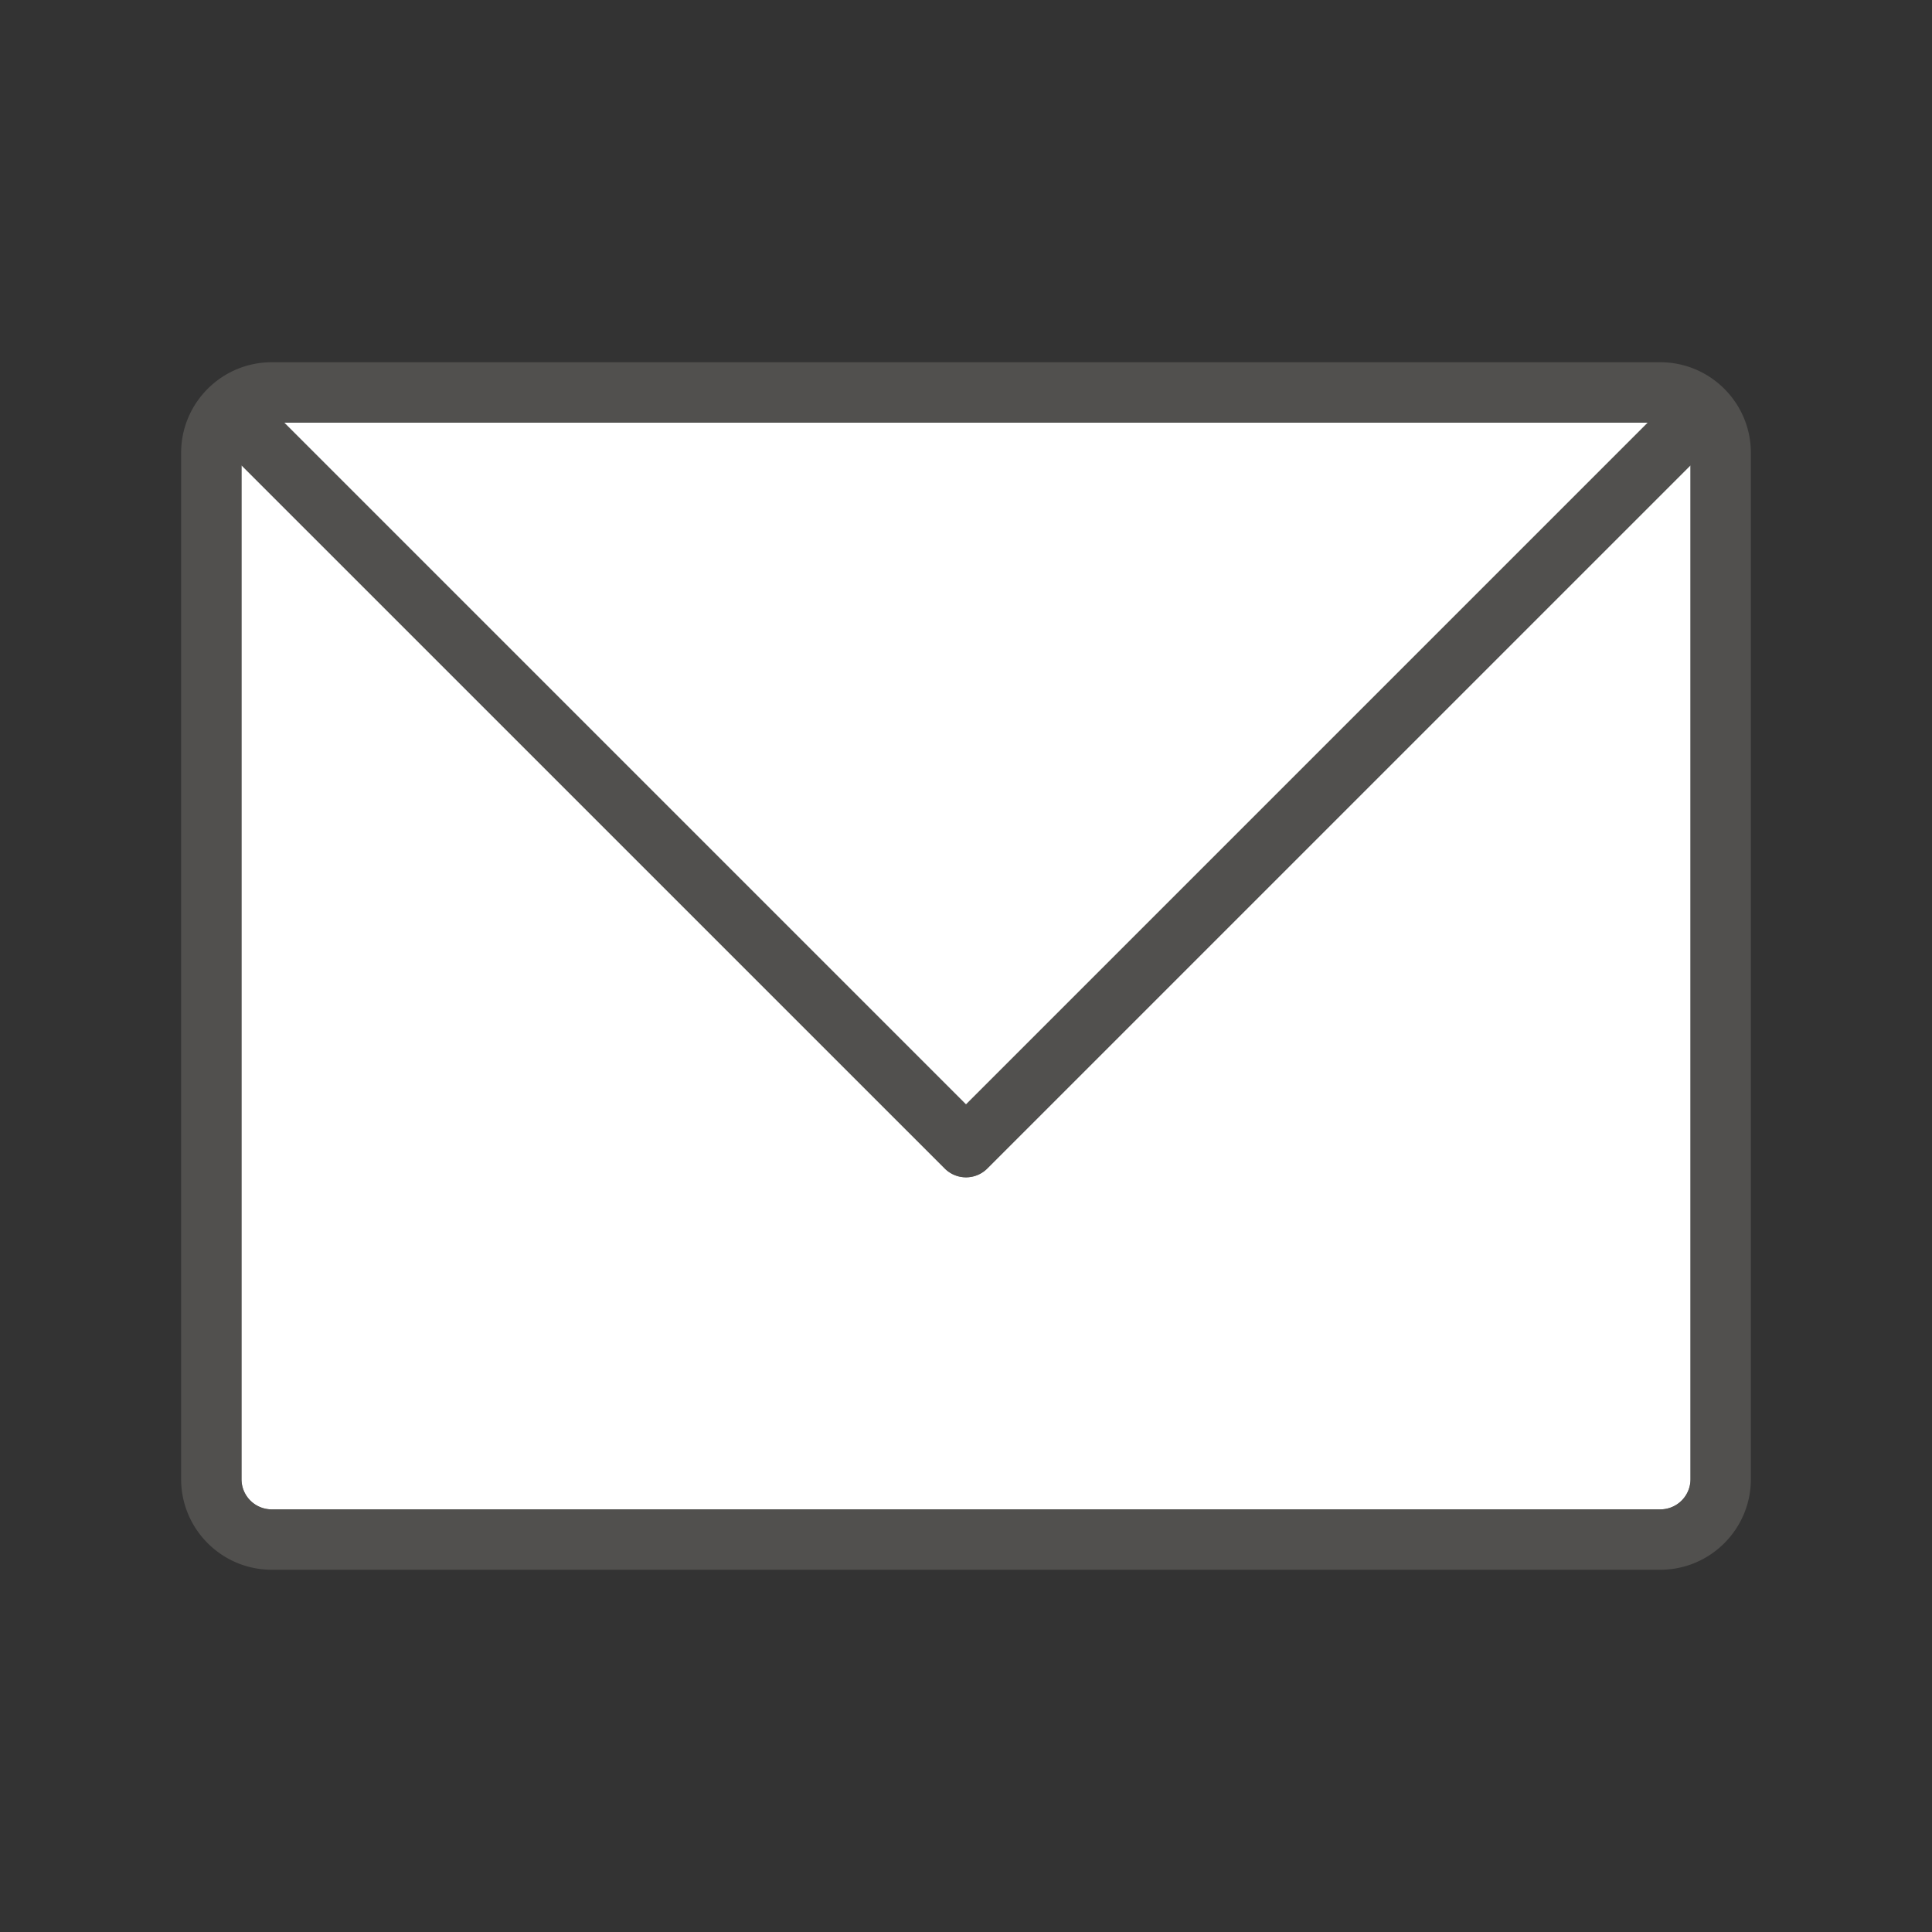
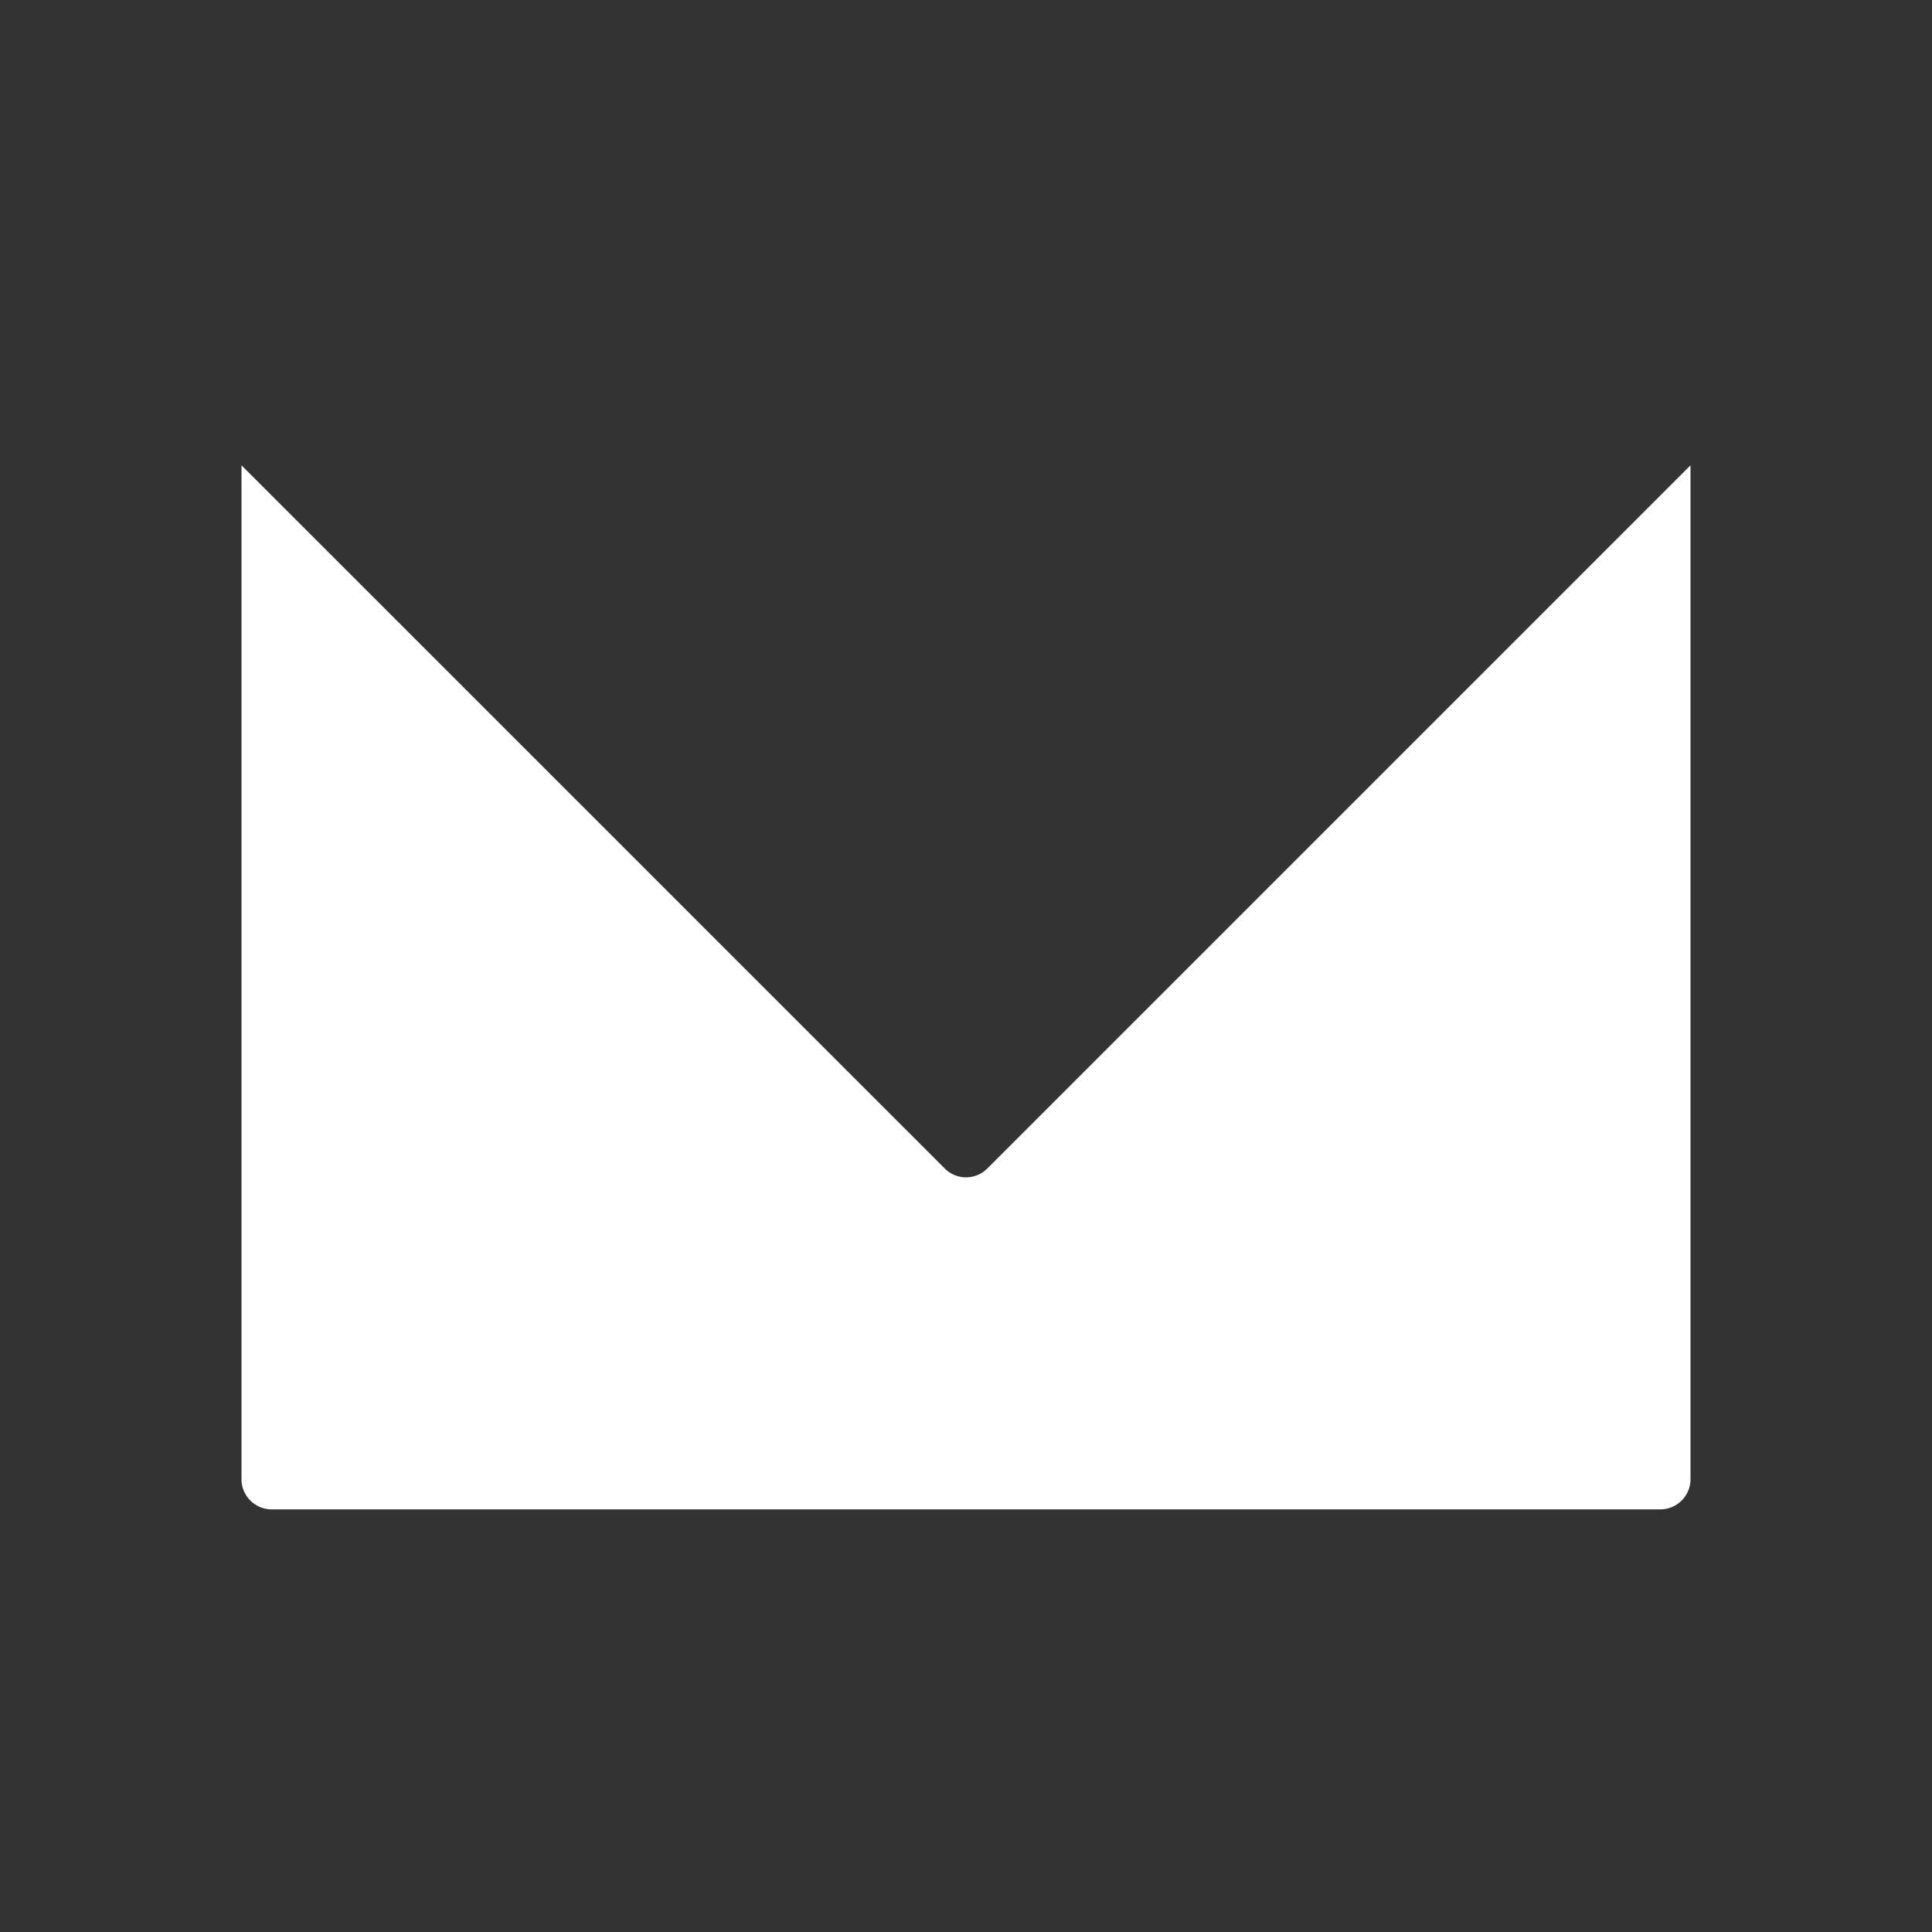
<svg xmlns="http://www.w3.org/2000/svg" width="32" height="32" fill="none">
  <rect width="100%" height="100%" fill="#333333" stroke="none" />
  <path d="M4.5 25h23a.5.5 0 0 0 .5-.5V7.707L16.354 19.353a.498.498 0 0 1-.707 0L4 7.707V24.5a.5.5 0 0 0 .5.5z" fill="#fff" />
-   <path d="M27.293 7H4.707L16 18.293 27.293 7z" fill="#fff" />
-   <path opacity=".67" fill-rule="evenodd" clip-rule="evenodd" d="M27.5 6h-23C3.673 6 3 6.673 3 7.5v17c0 .827.673 1.5 1.5 1.5h23c.827 0 1.5-.673 1.5-1.5v-17c0-.827-.673-1.5-1.5-1.5zm-.207 1L16 18.293 4.707 7h22.586zM4 24.5a.5.5 0 0 0 .5.5h23a.5.5 0 0 0 .5-.5V7.707L16.353 19.353a.498.498 0 0 1-.707 0L4 7.707V24.5z" fill="#605E5C" />
+   <path d="M27.293 7L16 18.293 27.293 7z" fill="#fff" />
</svg>